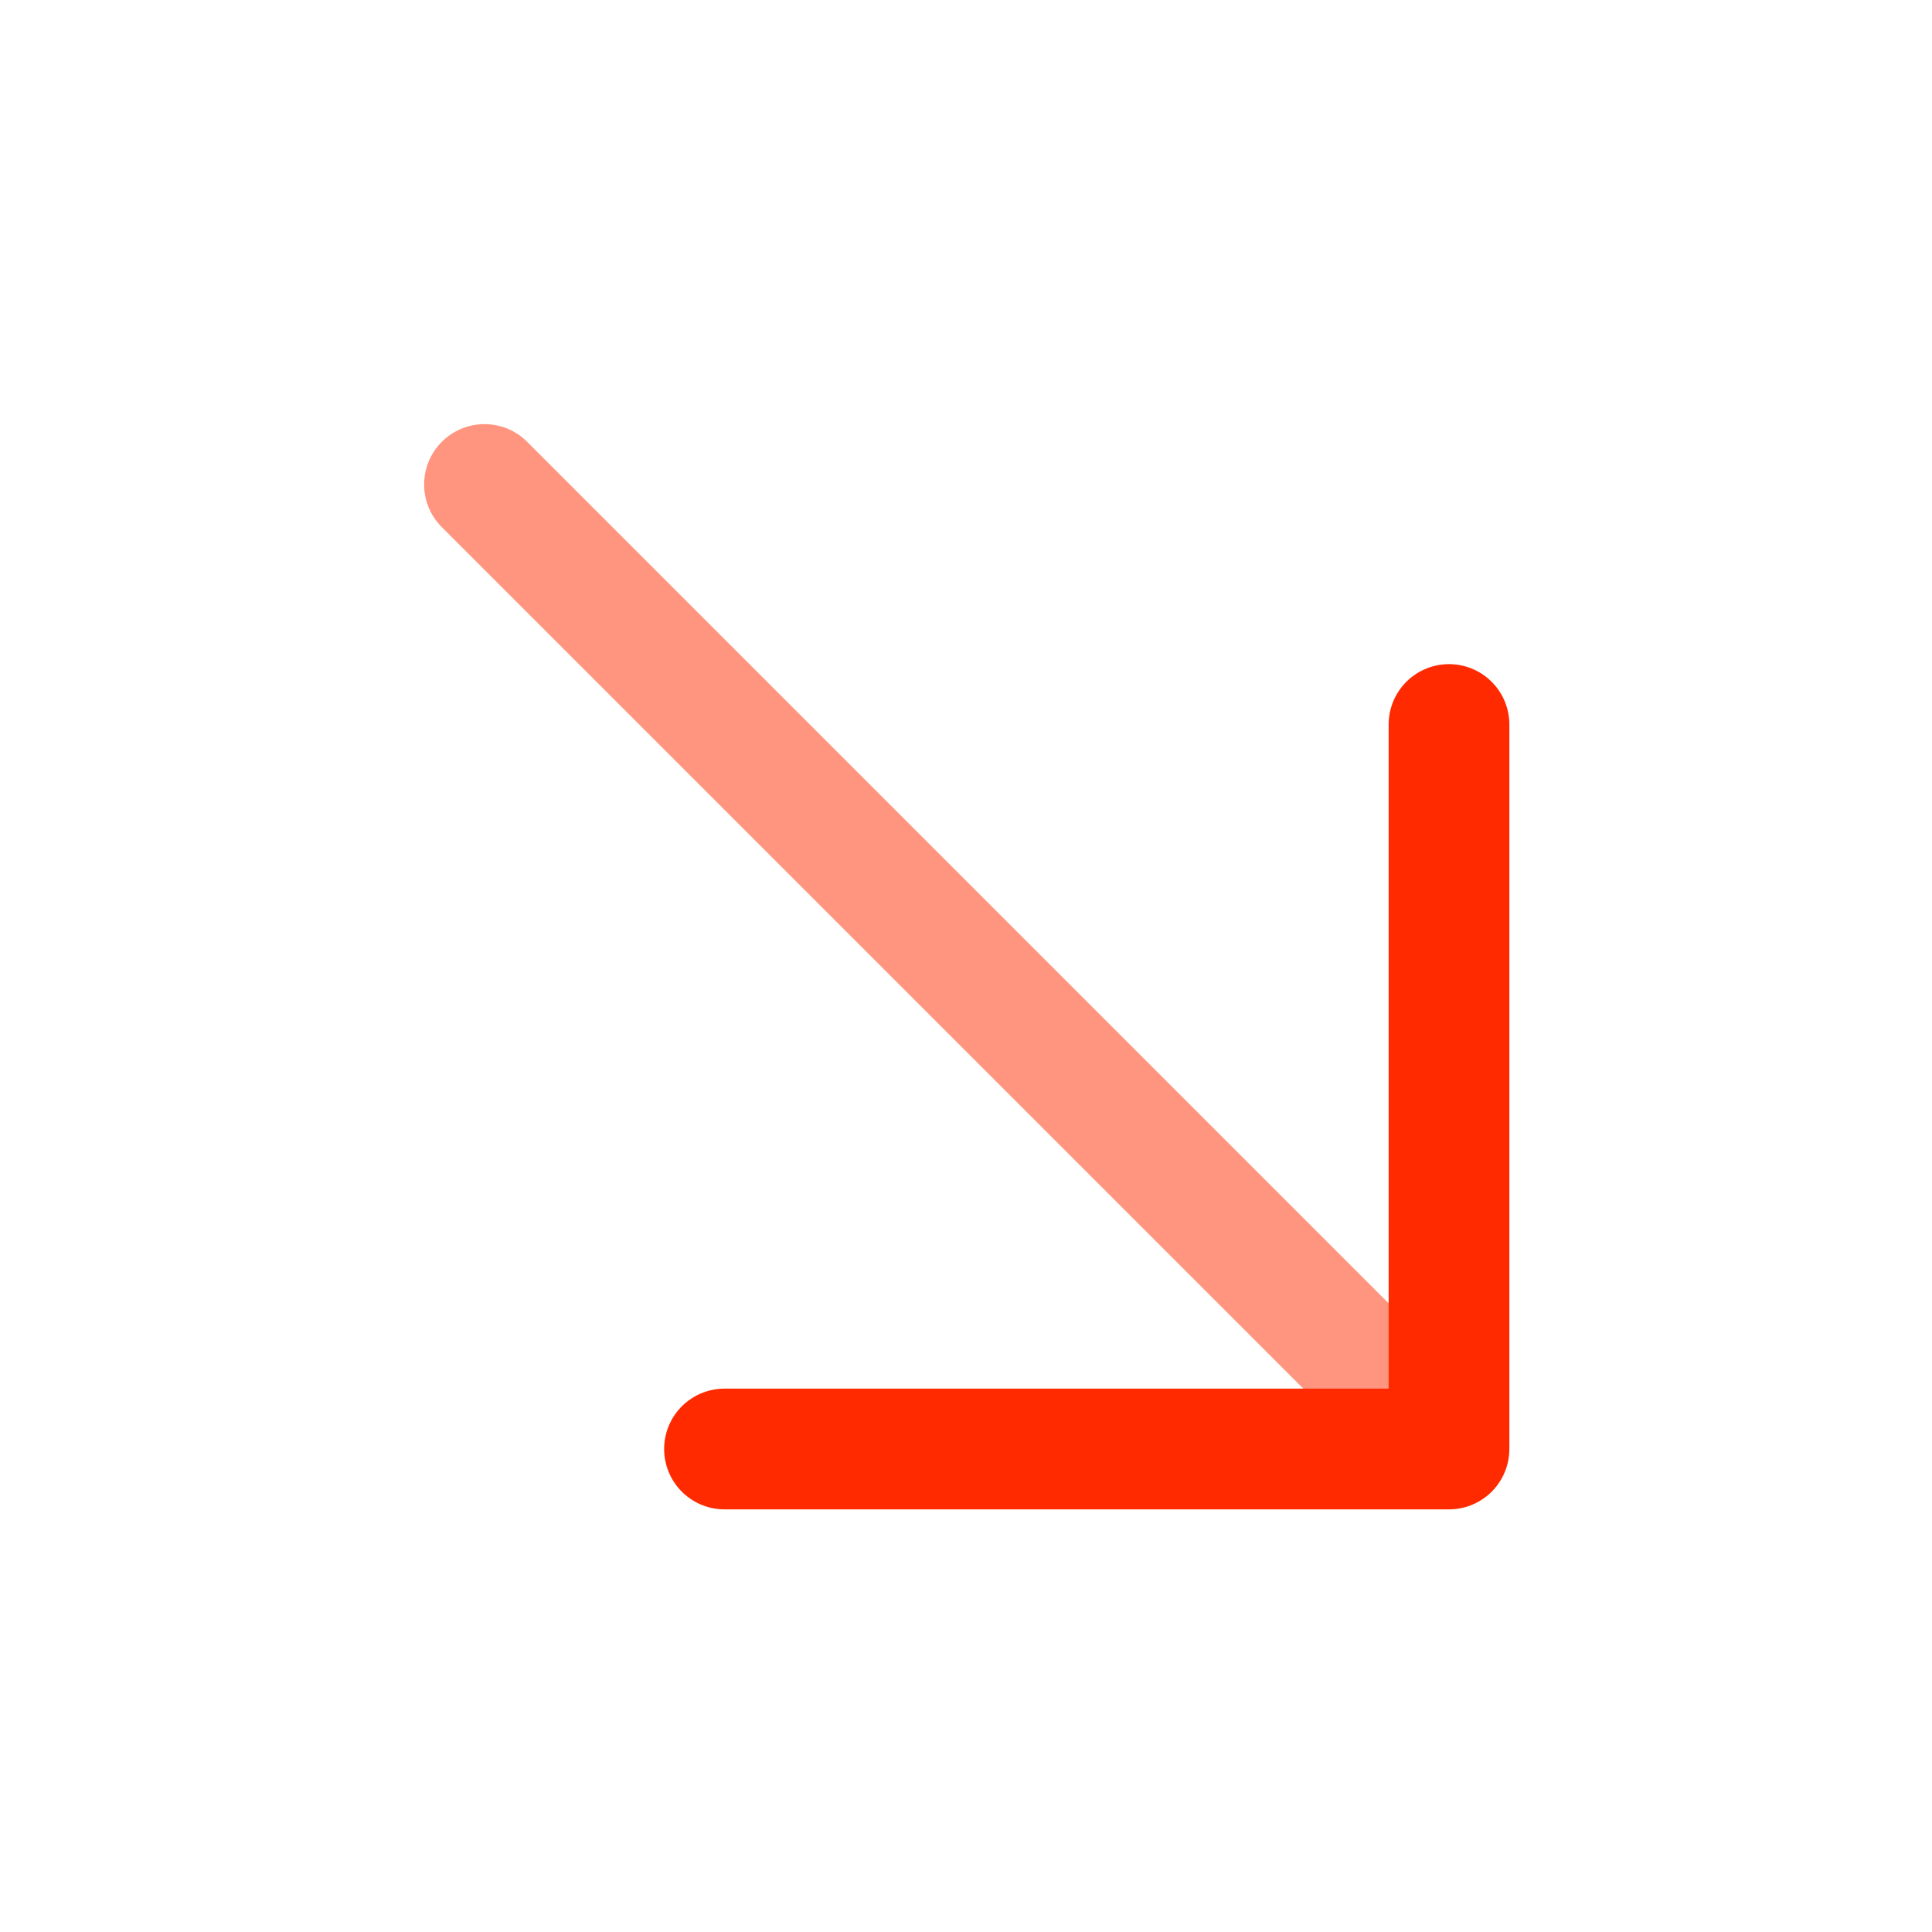
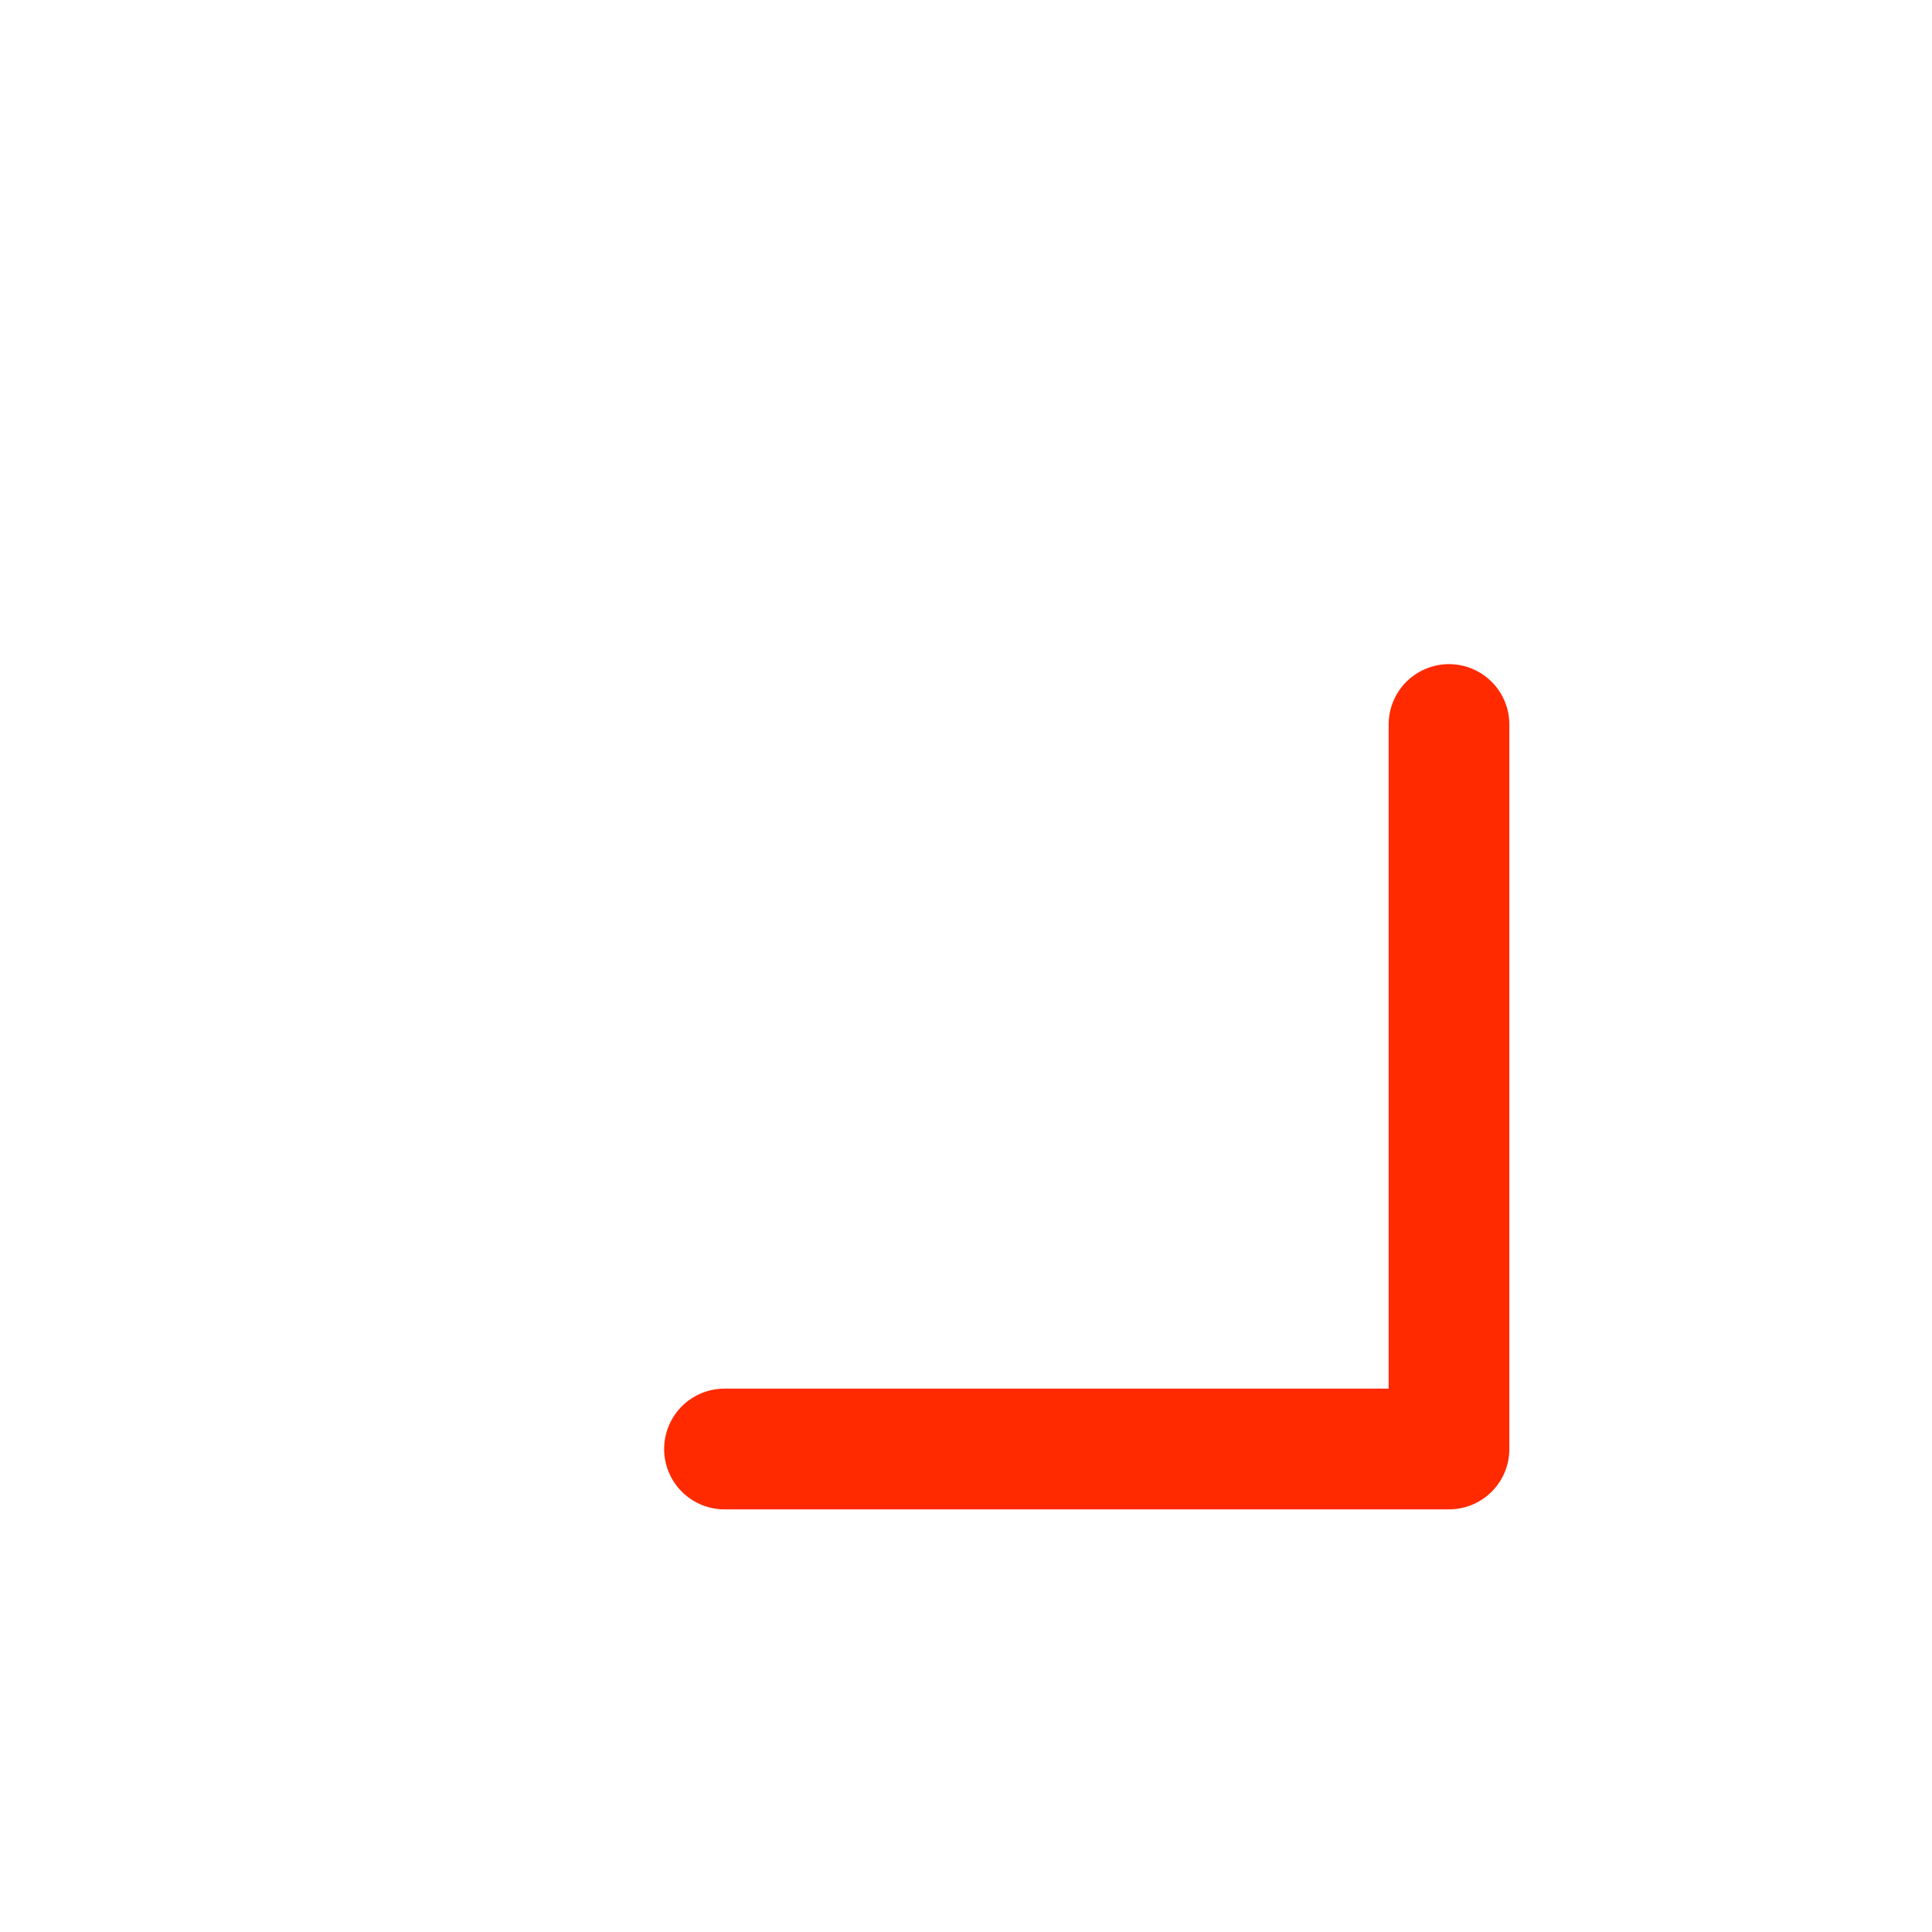
<svg xmlns="http://www.w3.org/2000/svg" width="41" height="41" viewBox="0 0 41 41" fill="none">
-   <path opacity="0.5" d="M9.345 11.155C9.118 10.913 8.995 10.591 9.001 10.259C9.007 9.927 9.141 9.611 9.376 9.376C9.611 9.141 9.927 9.007 10.259 9.001C10.591 8.995 10.913 9.118 11.155 9.345L9.345 11.155ZM11.155 9.345L31.655 29.845L29.845 31.655L9.345 11.155L11.155 9.345Z" fill="#FF2A00" />
  <path d="M30.75 15.375V30.75H15.375" stroke="#FF2A00" stroke-width="2.562" stroke-linecap="round" stroke-linejoin="round" />
</svg>